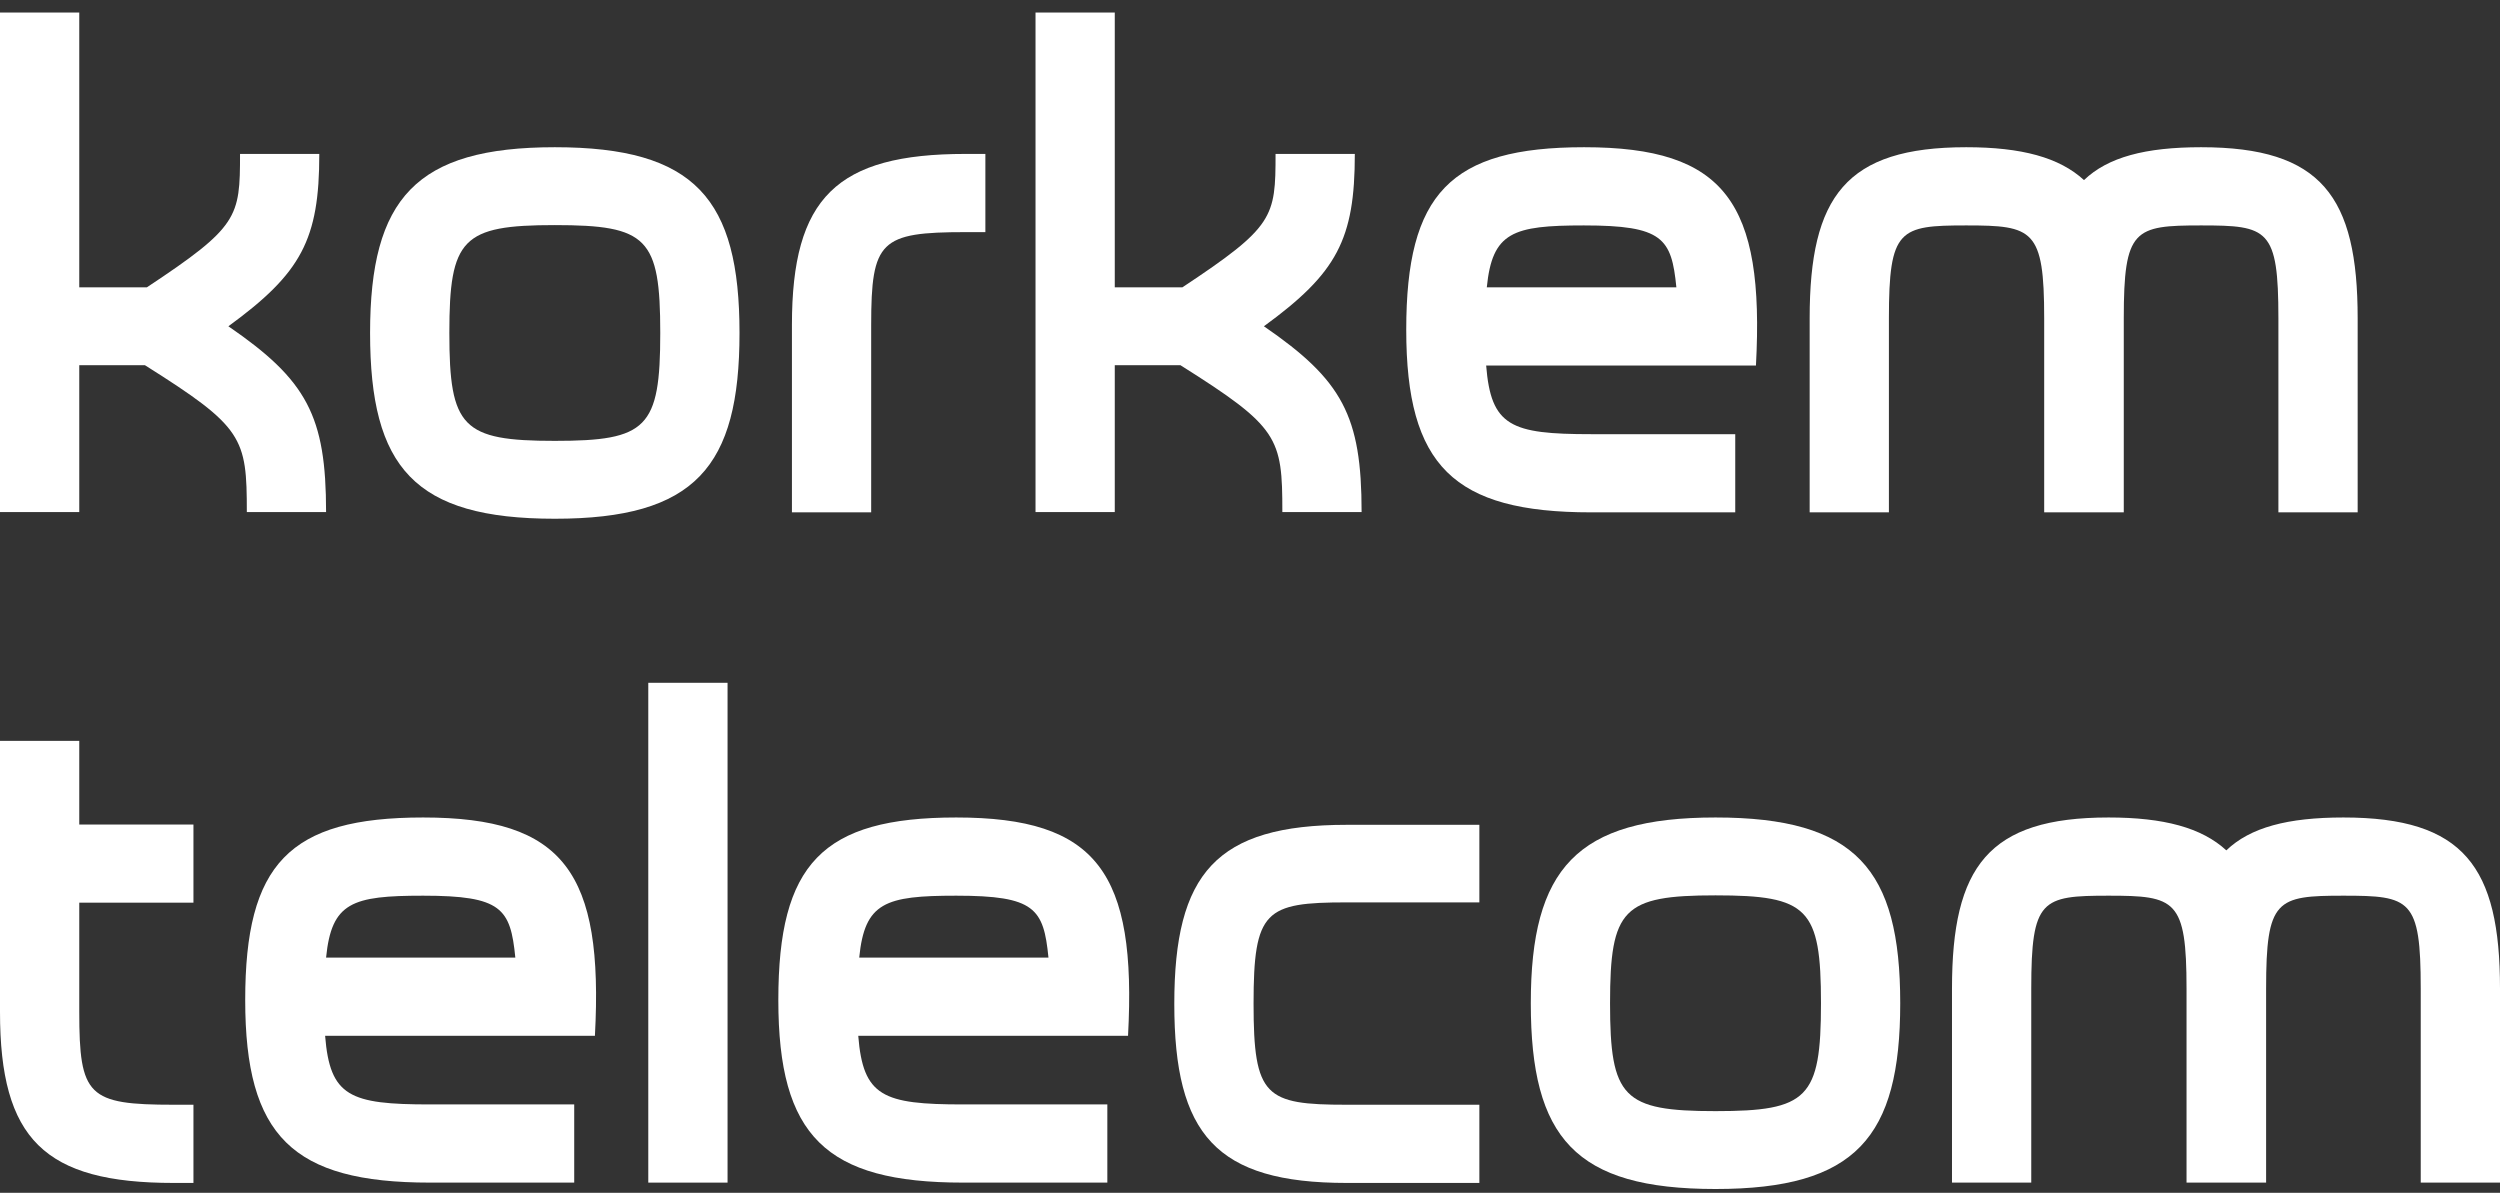
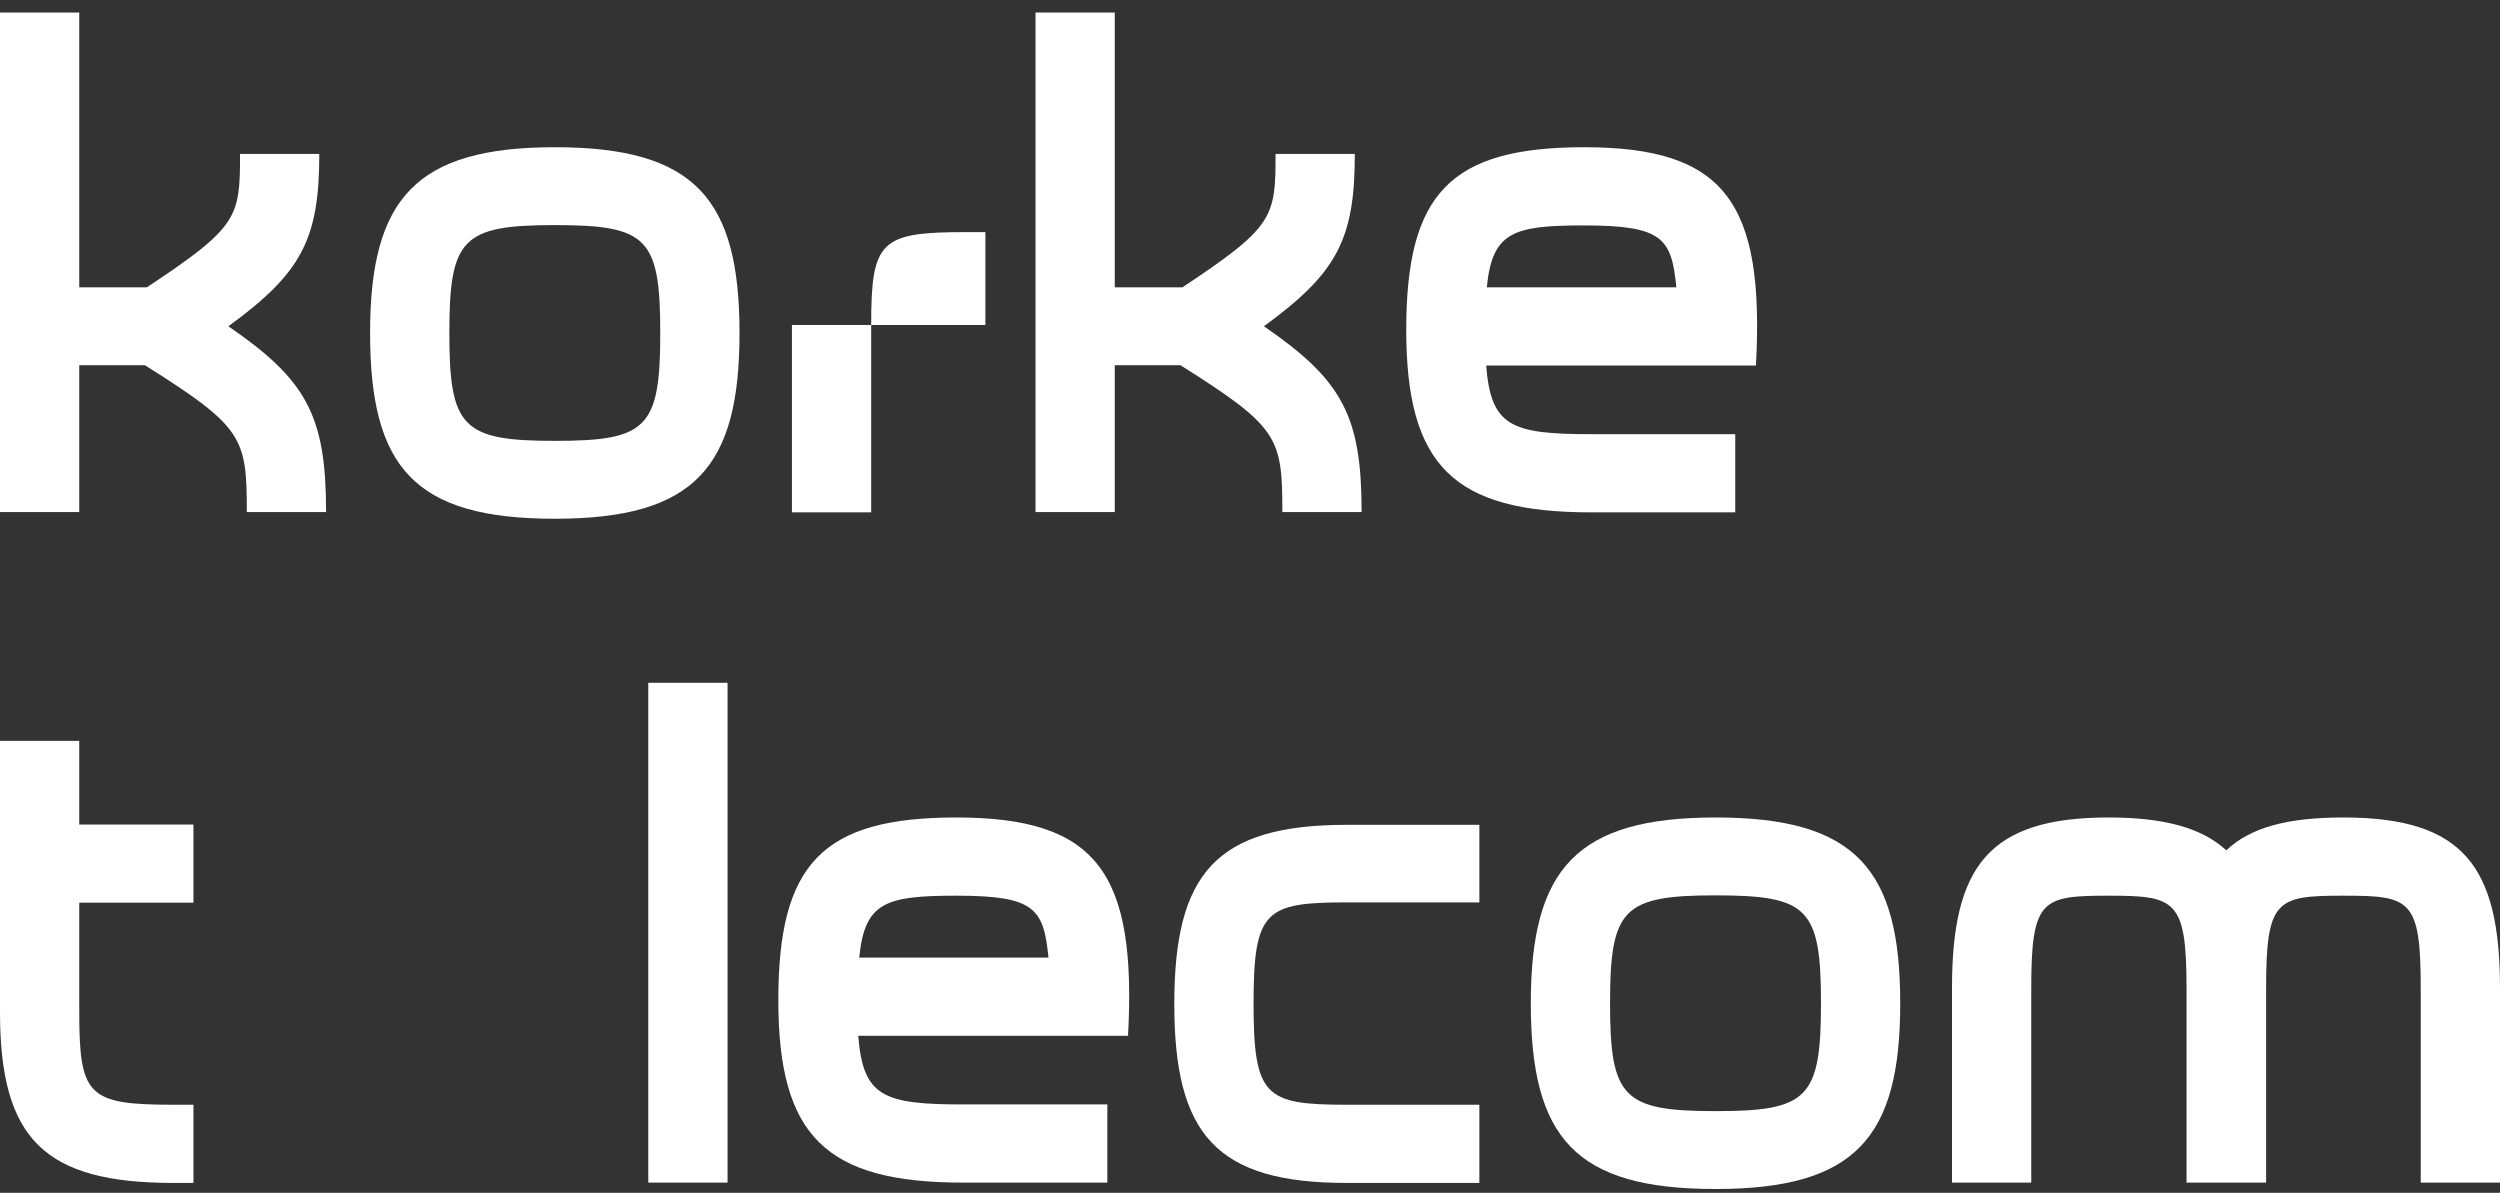
<svg xmlns="http://www.w3.org/2000/svg" width="153" height="73" viewBox="0 0 153 73" fill="none">
  <rect x="0" y="0" width="153" height="73" fill="#333333" stroke="none" />
  <path d="M4.851 0.767V17.585H8.988C14.591 13.874 14.69 13.307 14.69 9.42H19.541C19.541 14.655 18.452 16.706 13.977 19.968C18.788 23.269 19.956 25.457 19.956 31.337H15.106C15.106 26.766 14.888 26.141 8.87 22.351H4.851V31.337H0V0.767H4.851Z" fill="white" />
  <path d="M33.954 9.01C42.546 9.01 45.258 12.175 45.258 20.378C45.258 28.582 42.546 31.747 33.954 31.747C25.361 31.747 22.649 28.622 22.649 20.378C22.649 12.135 25.46 9.01 33.954 9.01ZM33.954 26.981C39.596 26.981 40.408 26.199 40.408 20.378C40.408 14.557 39.616 13.776 33.954 13.776C28.291 13.776 27.5 14.597 27.5 20.378C27.5 26.16 28.291 26.981 33.954 26.981Z" fill="white" />
-   <path d="M53.316 31.356H48.466V19.89C48.466 12.096 51.198 9.42 59.097 9.42H60.305V14.206H59.097C53.871 14.206 53.316 14.733 53.316 19.89V31.356Z" fill="white" />
+   <path d="M53.316 31.356H48.466V19.89H60.305V14.206H59.097C53.871 14.206 53.316 14.733 53.316 19.89V31.356Z" fill="white" />
  <path d="M68.224 0.767V17.585H72.362C77.965 13.874 78.064 13.307 78.064 9.42H82.915C82.915 14.655 81.826 16.706 77.351 19.968C82.162 23.269 83.33 25.457 83.33 31.337H78.48C78.48 26.766 78.262 26.141 72.243 22.351H68.224V31.337H63.374V0.767H68.224Z" fill="white" />
  <path d="M90.953 22.371C91.25 26.082 92.457 26.571 97.367 26.571H106.197V31.356H97.367C88.953 31.356 86.062 28.504 86.062 20.183C86.062 11.862 88.735 9.01 96.951 9.01C105.583 9.01 107.999 12.389 107.464 22.371H90.953ZM102.594 17.585C102.297 14.577 101.762 13.796 96.932 13.796C92.576 13.796 91.329 14.206 90.992 17.585H102.594Z" fill="white" />
-   <path d="M125.104 31.356V19.48C125.104 14.03 124.431 13.796 120.333 13.796C116.235 13.796 115.601 14.011 115.601 19.48V31.356H110.751V19.48C110.751 12.018 112.968 9.01 120.333 9.01C123.719 9.01 126.035 9.635 127.54 11.022C129.005 9.616 131.301 9.01 134.707 9.01C142.071 9.01 144.289 12.018 144.289 19.48V31.356H139.438V19.48C139.438 13.991 138.805 13.796 134.707 13.796C130.608 13.796 129.975 14.011 129.975 19.48V31.356H125.104Z" fill="white" />
  <path d="M0 45.342H4.851V50.46H11.839V55.245H4.851V61.926C4.851 67.083 5.385 67.61 10.632 67.61H11.839V72.396H10.632C2.712 72.396 0 69.72 0 61.926V45.342Z" fill="white" />
-   <path d="M19.897 63.391C20.194 67.102 21.402 67.591 26.312 67.591H35.142V72.376H26.312C17.898 72.376 15.007 69.524 15.007 61.203C15.007 52.882 17.68 50.03 25.896 50.03C34.528 50.03 36.943 53.409 36.409 63.391H19.897ZM31.538 58.605C31.241 55.597 30.707 54.816 25.896 54.816C21.54 54.816 20.293 55.226 19.956 58.605H31.558H31.538Z" fill="white" />
  <path d="M44.526 41.787V72.376H39.675V41.787H44.526Z" fill="white" />
  <path d="M52.525 63.391C52.821 67.102 54.029 67.591 58.939 67.591H67.769V72.376H58.939C50.525 72.376 47.634 69.524 47.634 61.203C47.634 52.882 50.307 50.03 58.523 50.03C67.155 50.03 69.571 53.409 69.036 63.391H52.525ZM64.166 58.605C63.869 55.597 63.334 54.816 58.523 54.816C54.168 54.816 52.92 55.226 52.584 58.605H64.186H64.166Z" fill="white" />
  <path d="M90.537 50.44V55.226H82.42C77.43 55.226 76.718 55.714 76.718 61.418C76.718 67.122 77.43 67.61 82.42 67.61H90.537V72.396H82.42C74.421 72.396 71.867 69.427 71.867 61.438C71.867 53.449 74.421 50.479 82.42 50.479H90.537V50.44Z" fill="white" />
  <path d="M104.99 50.03C113.582 50.03 116.294 53.194 116.294 61.398C116.294 69.603 113.582 72.767 104.99 72.767C96.397 72.767 93.685 69.642 93.685 61.398C93.685 53.156 96.496 50.03 104.99 50.03ZM104.99 68.001C110.632 68.001 111.444 67.219 111.444 61.398C111.444 55.578 110.652 54.796 104.99 54.796C99.327 54.796 98.535 55.617 98.535 61.398C98.535 67.18 99.327 68.001 104.99 68.001Z" fill="white" />
  <path d="M133.816 72.376V60.5C133.816 55.05 133.142 54.816 129.044 54.816C124.946 54.816 124.313 55.031 124.313 60.5V72.376H119.462V60.5C119.462 53.038 121.679 50.03 129.044 50.03C132.43 50.03 134.746 50.655 136.251 52.042C137.716 50.636 140.012 50.03 143.418 50.03C150.783 50.03 153 53.038 153 60.5V72.376H148.149V60.5C148.149 55.011 147.516 54.816 143.418 54.816C139.32 54.816 138.686 55.031 138.686 60.5V72.376H133.816Z" fill="white" />
</svg>